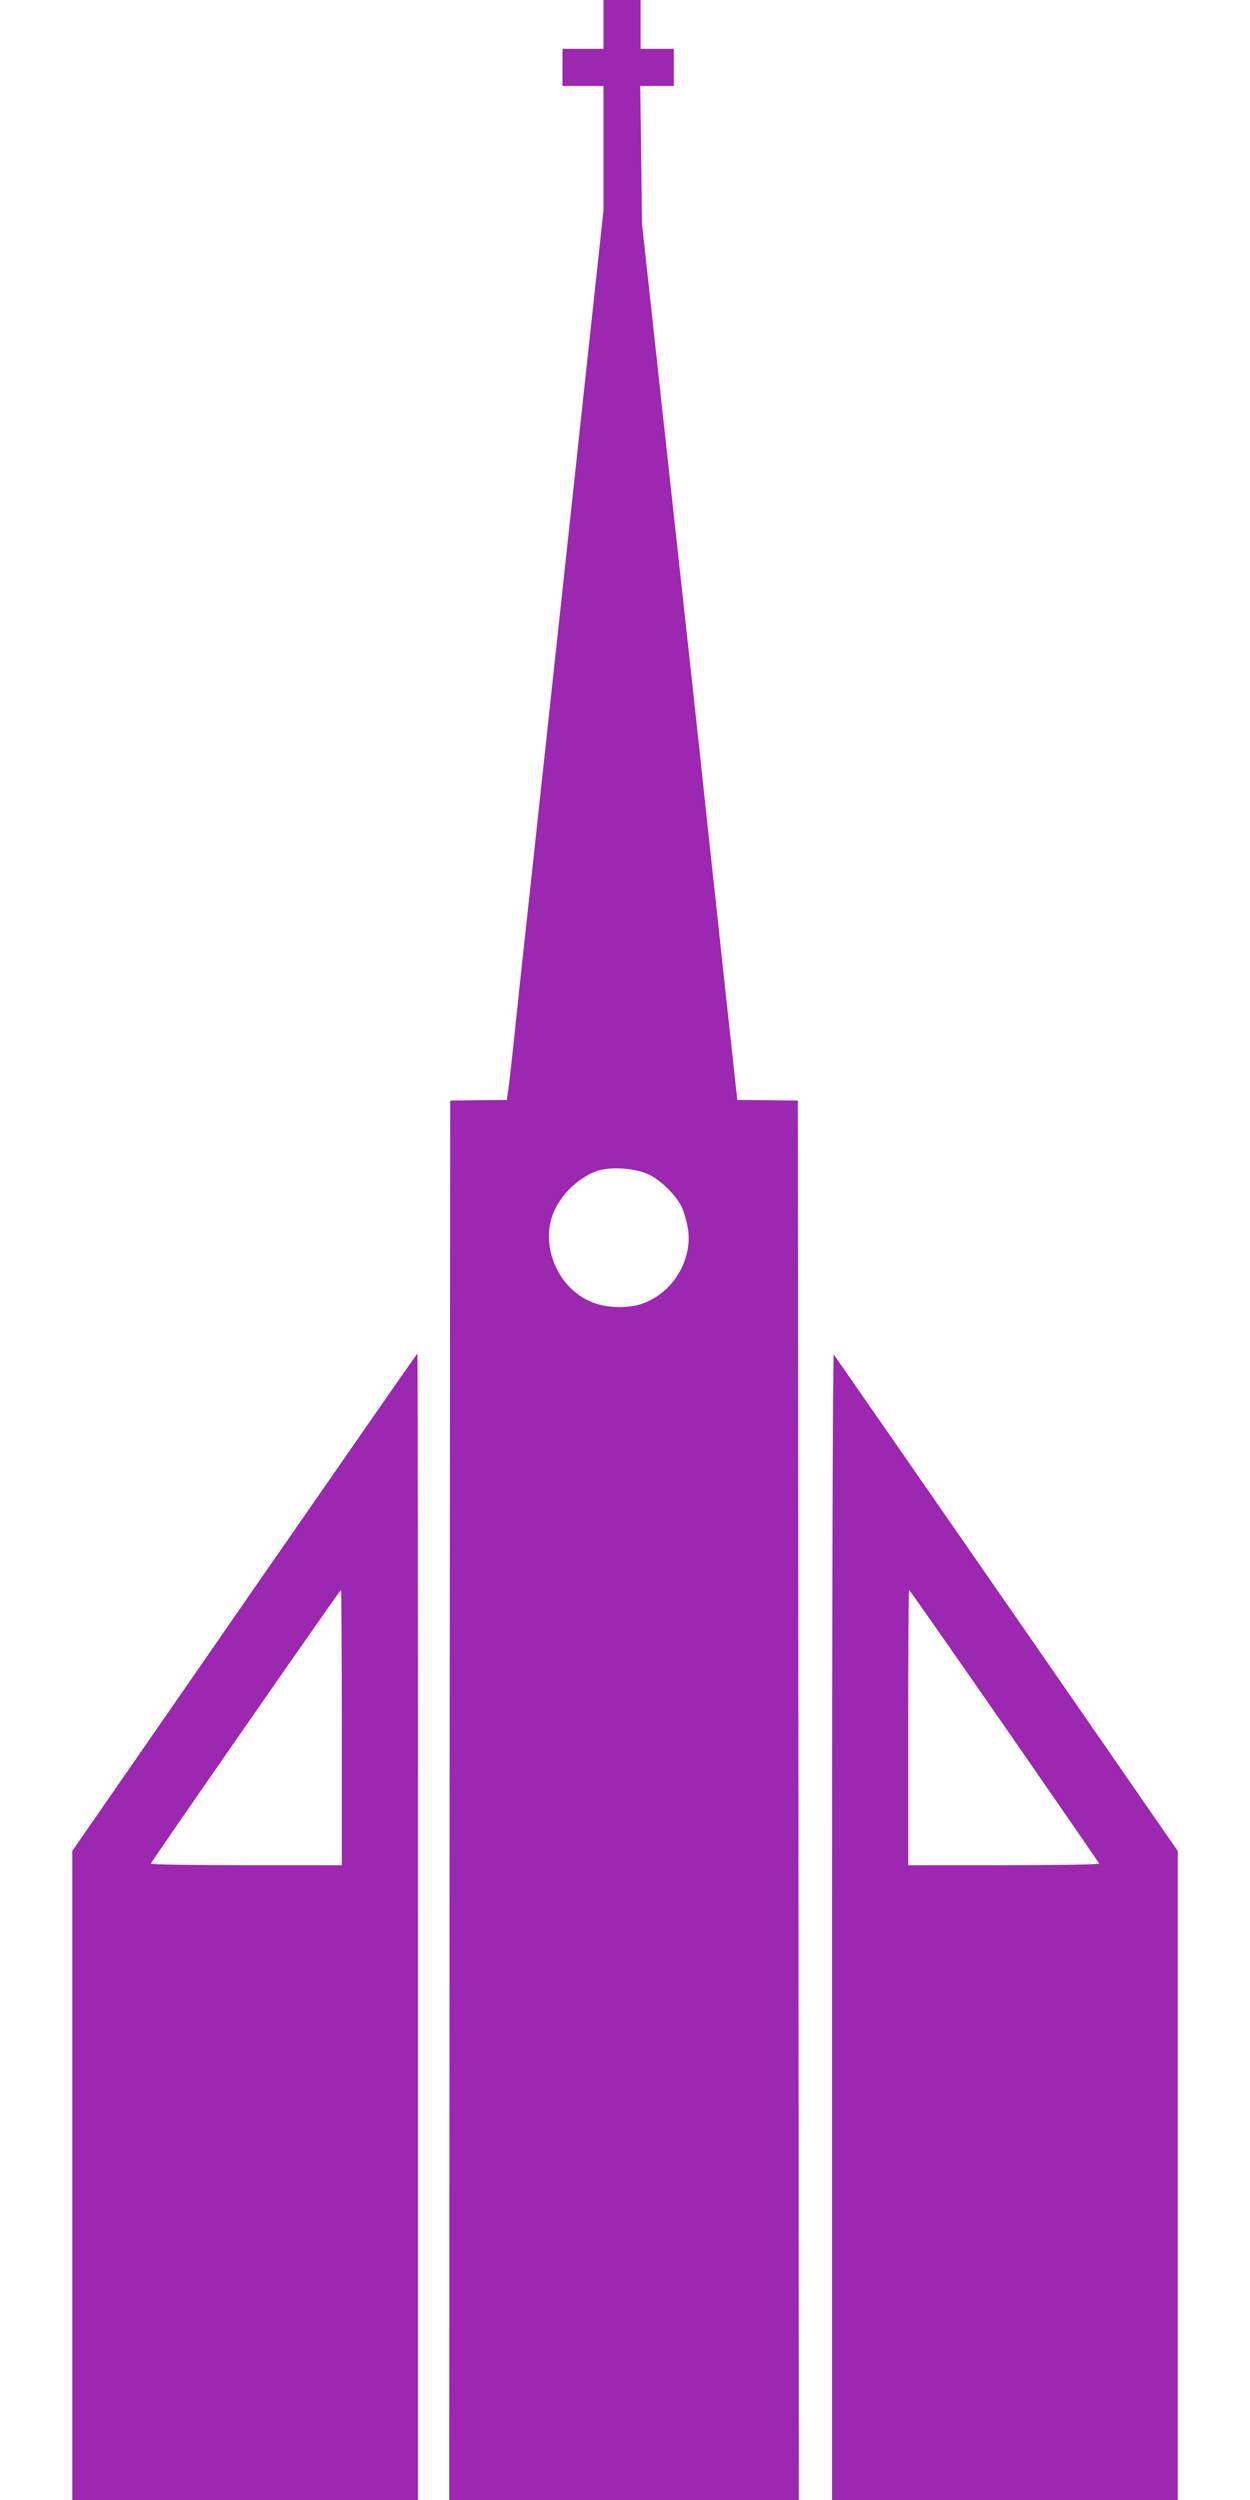
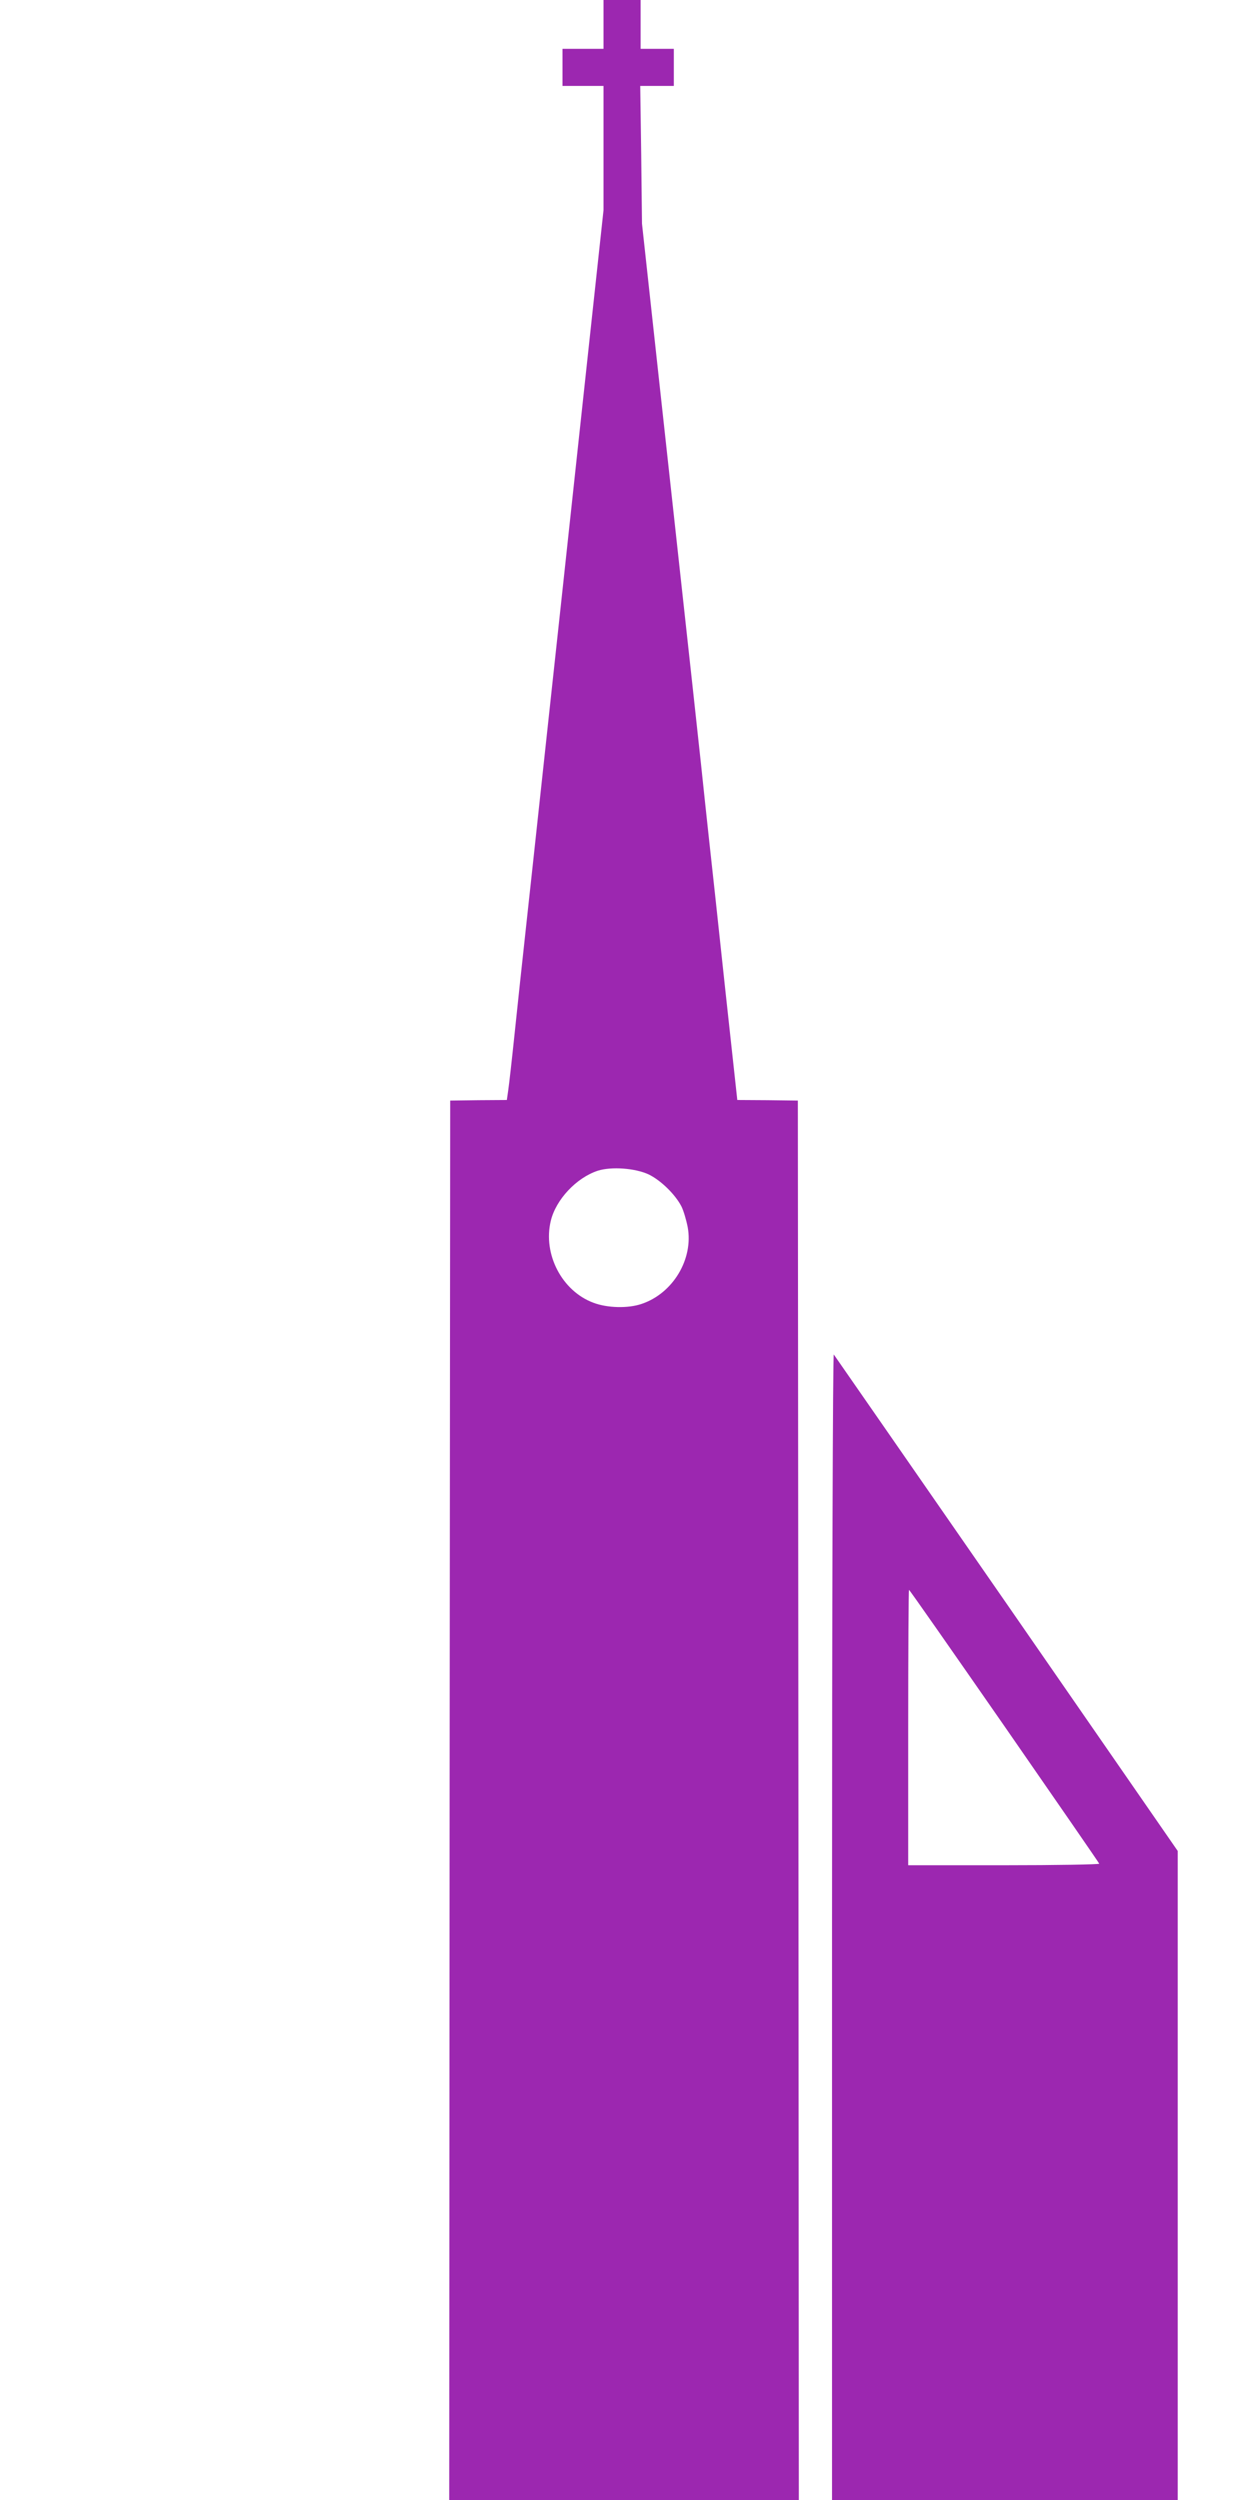
<svg xmlns="http://www.w3.org/2000/svg" version="1.0" width="640pt" height="1280pt" viewBox="0 0 640 1280" preserveAspectRatio="xMidYMid meet">
  <g transform="translate(0,1280) scale(0.1,-0.1)" fill="#9c27b0" stroke="none">
    <path d="M3090 12675 l0 -125 -105 0 -105 0 0 -95 0 -95 105 0 105 0 0 -318 0 -318 -95 -879 c-130 -1209 -142 -1312 -175 -1620 -16 -148 -43 -398 -60 -555 -17 -157 -46 -427 -65 -600 -19 -173 -46 -425 -60 -560 -14 -135 -29 -267 -33 -293 l-7 -49 -145 -1 -145 -2 -3 -3582 -2 -3583 895 0 895 0 -2 3583 -3 3582 -155 2 -155 1 -62 569 c-33 312 -71 658 -83 768 -12 110 -30 279 -40 375 -32 296 -58 535 -85 780 -14 129 -69 631 -122 1115 l-96 880 -4 353 -5 352 86 0 86 0 0 95 0 95 -85 0 -85 0 0 125 0 125 -95 0 -95 0 0 -125z m231 -5888 c62 -30 136 -102 168 -164 11 -22 25 -70 32 -106 30 -163 -75 -339 -236 -393 -70 -24 -176 -21 -247 6 -161 60 -259 249 -218 419 26 109 131 221 241 257 70 22 191 13 260 -19z" />
-     <path d="M1252 4597 l-882 -1274 0 -1661 0 -1662 885 0 885 0 0 2935 c0 1614 -1 2935 -3 2935 -2 0 -400 -573 -885 -1273z m498 -642 l0 -705 -491 0 c-270 0 -489 4 -487 8 6 16 969 1402 974 1402 2 0 4 -317 4 -705z" />
    <path d="M4260 2937 l0 -2937 885 0 885 0 0 1661 0 1662 -876 1266 c-482 696 -881 1270 -885 1276 -5 5 -9 -1282 -9 -2928z m882 1026 c266 -384 485 -701 486 -705 2 -4 -217 -8 -487 -8 l-491 0 0 705 c0 388 2 705 4 705 3 0 222 -314 488 -697z" />
  </g>
</svg>